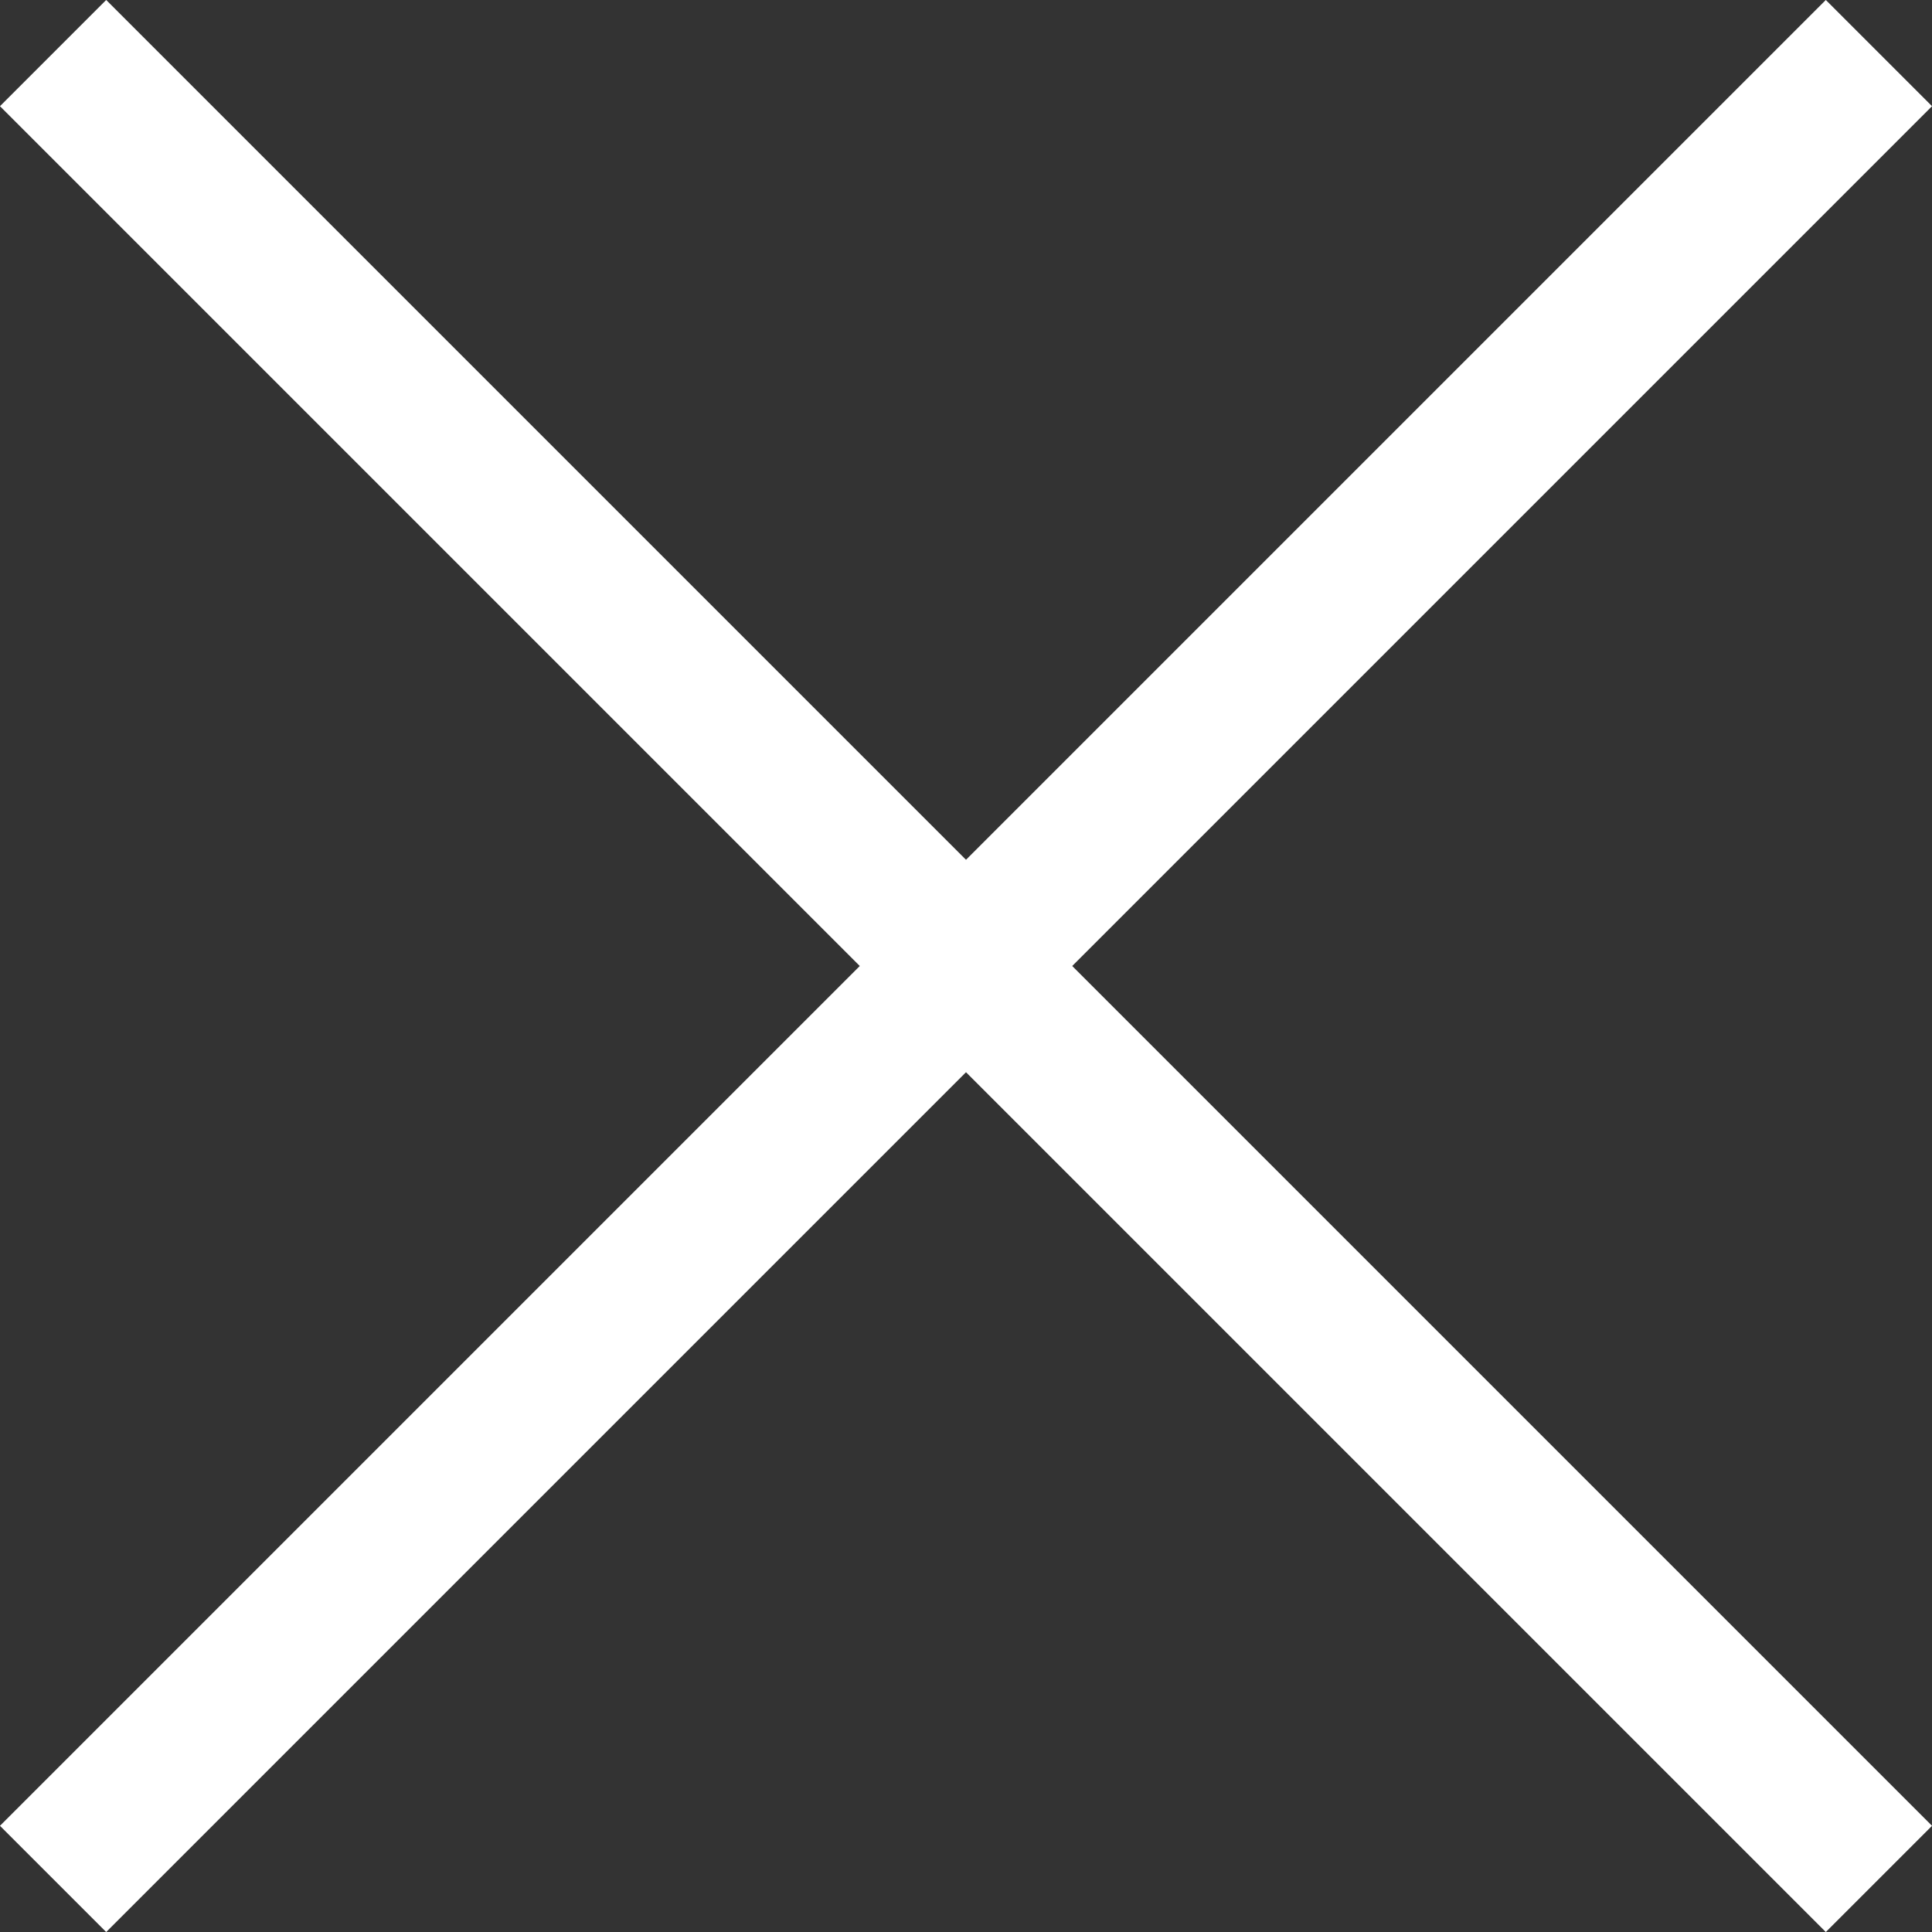
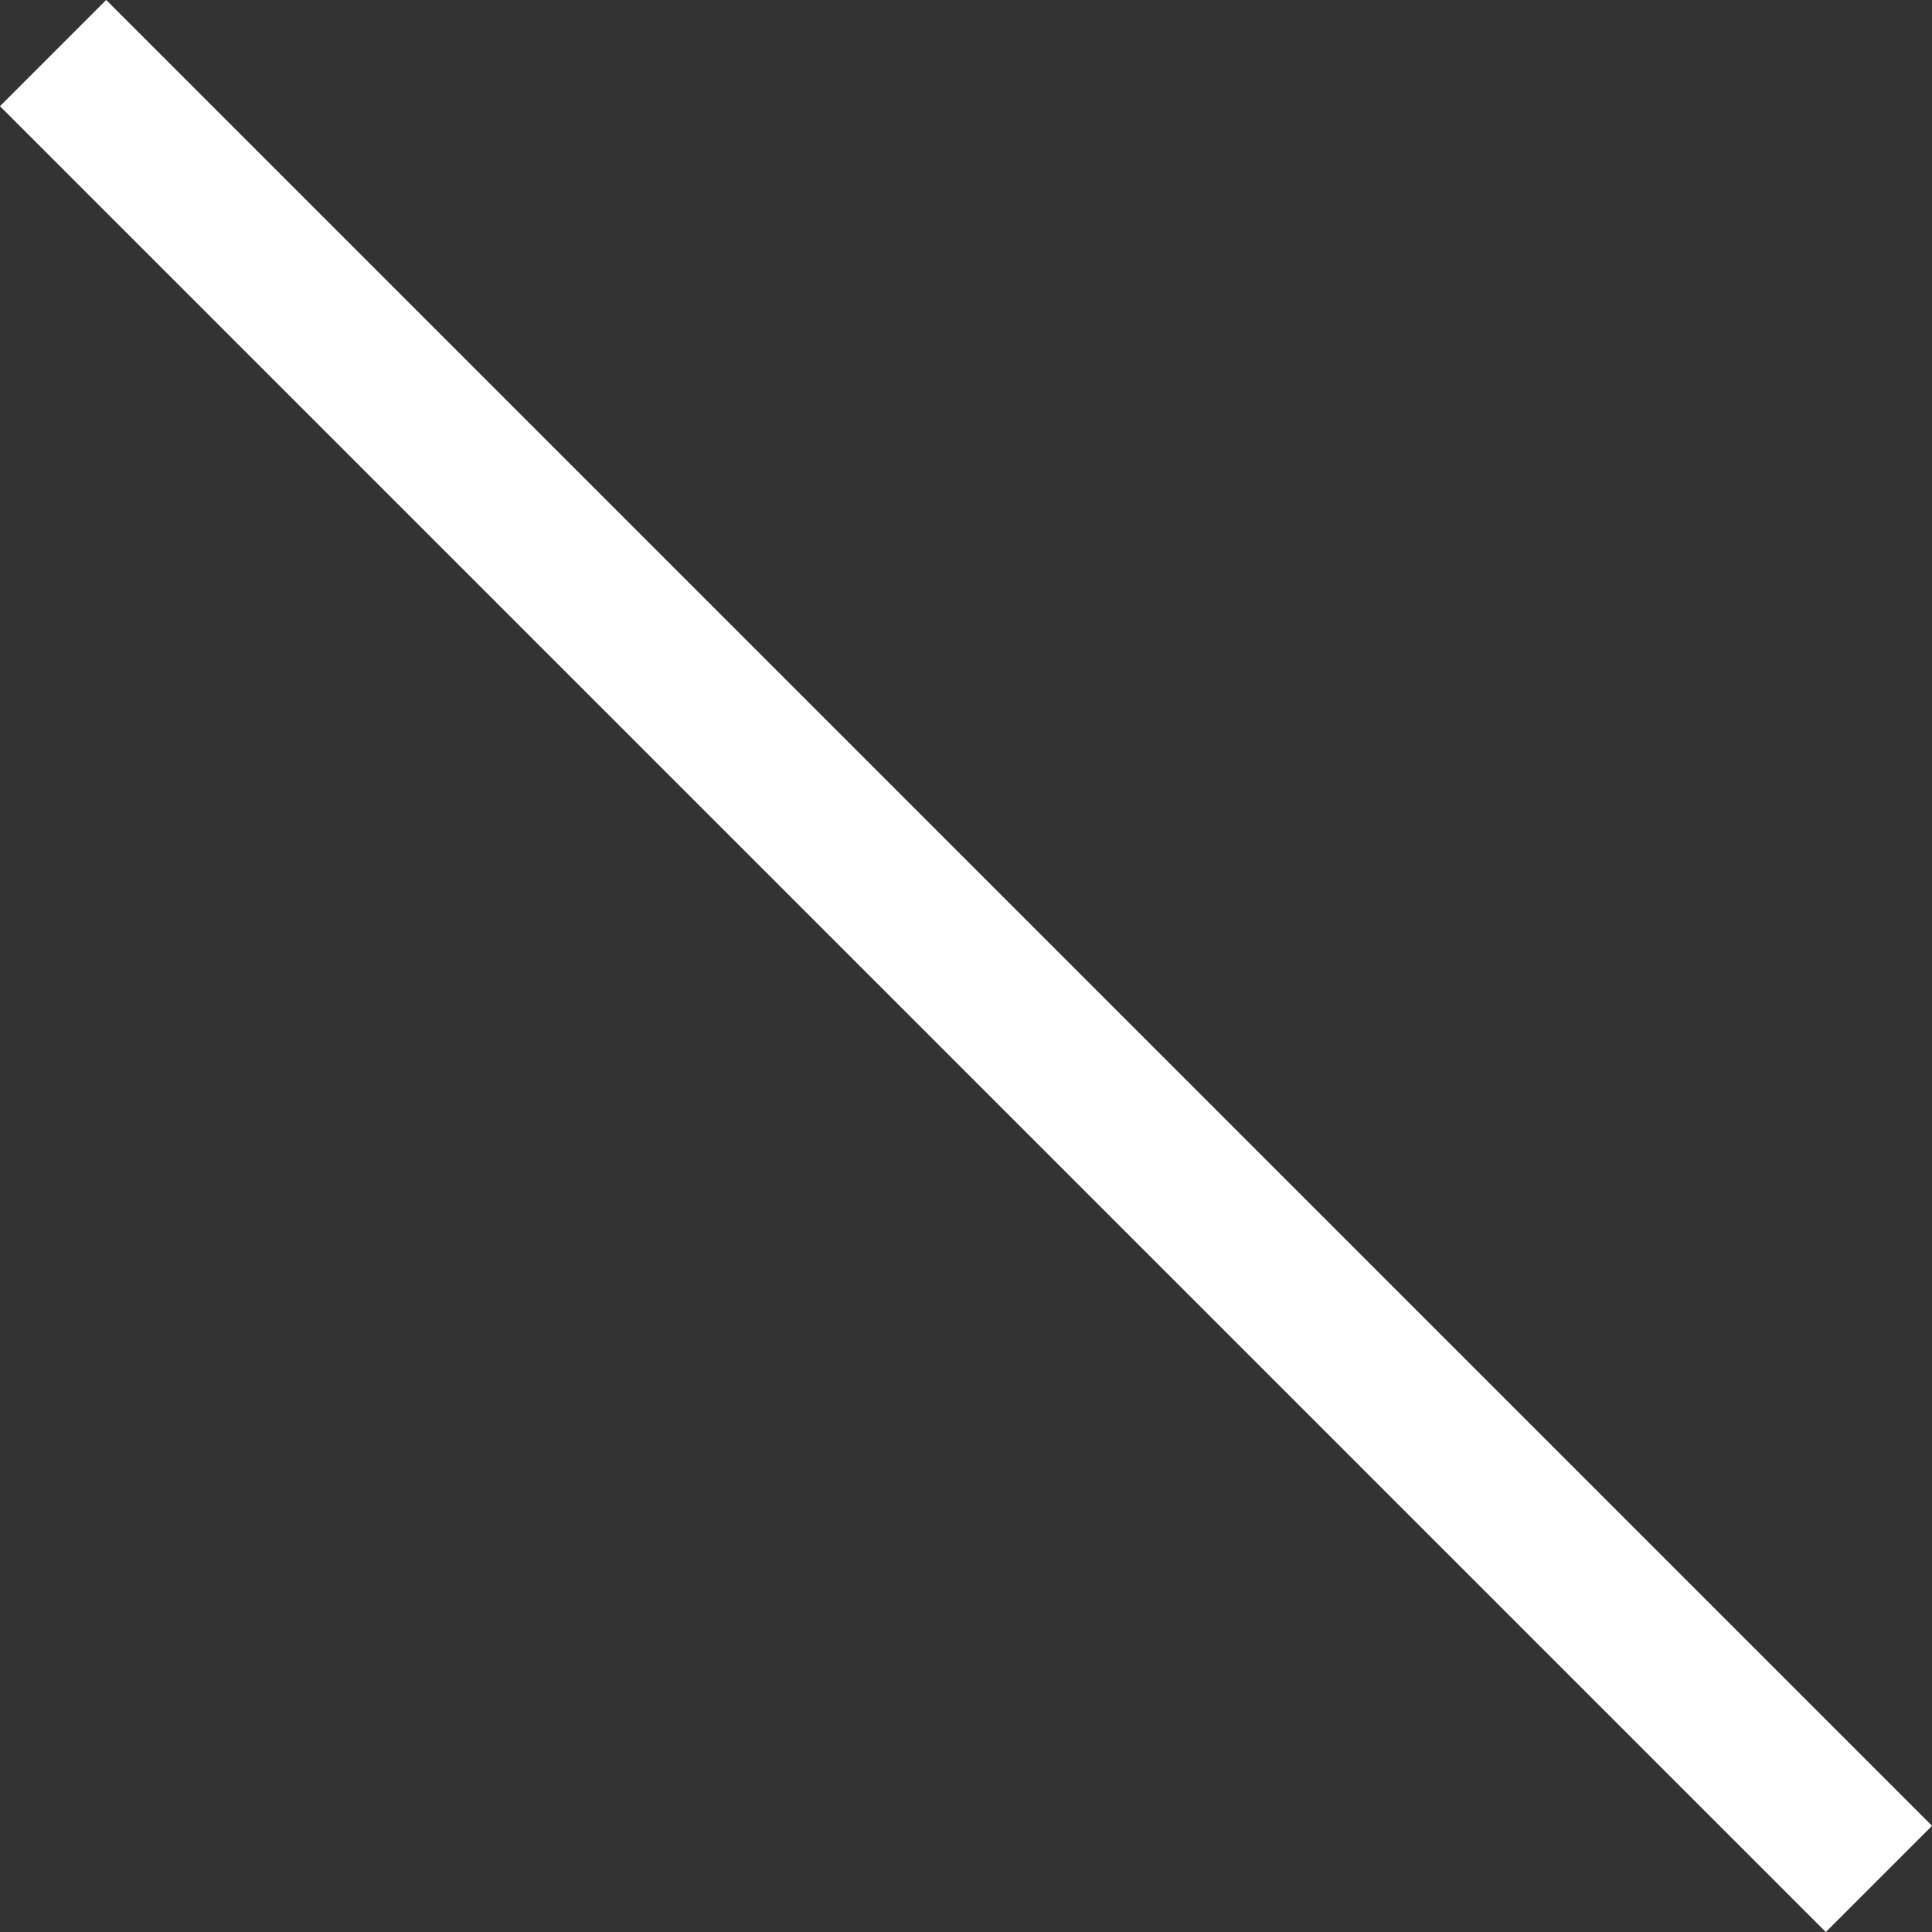
<svg xmlns="http://www.w3.org/2000/svg" id="_Слой_1" data-name="Слой 1" viewBox="0 0 192.9 192.9">
  <rect x="0" y="0" width="192.9" height="192.9" fill="#333333" stroke="none" />
  <defs>
    <style> .cls-1 { fill: none; stroke: #fff; stroke-miterlimit: 10; stroke-width: 15px; } </style>
  </defs>
-   <line class="cls-1" x1="5.3" y1="187.6" x2="187.6" y2="5.3" />
  <line class="cls-1" x1="5.3" y1="5.3" x2="187.6" y2="187.6" />
</svg>